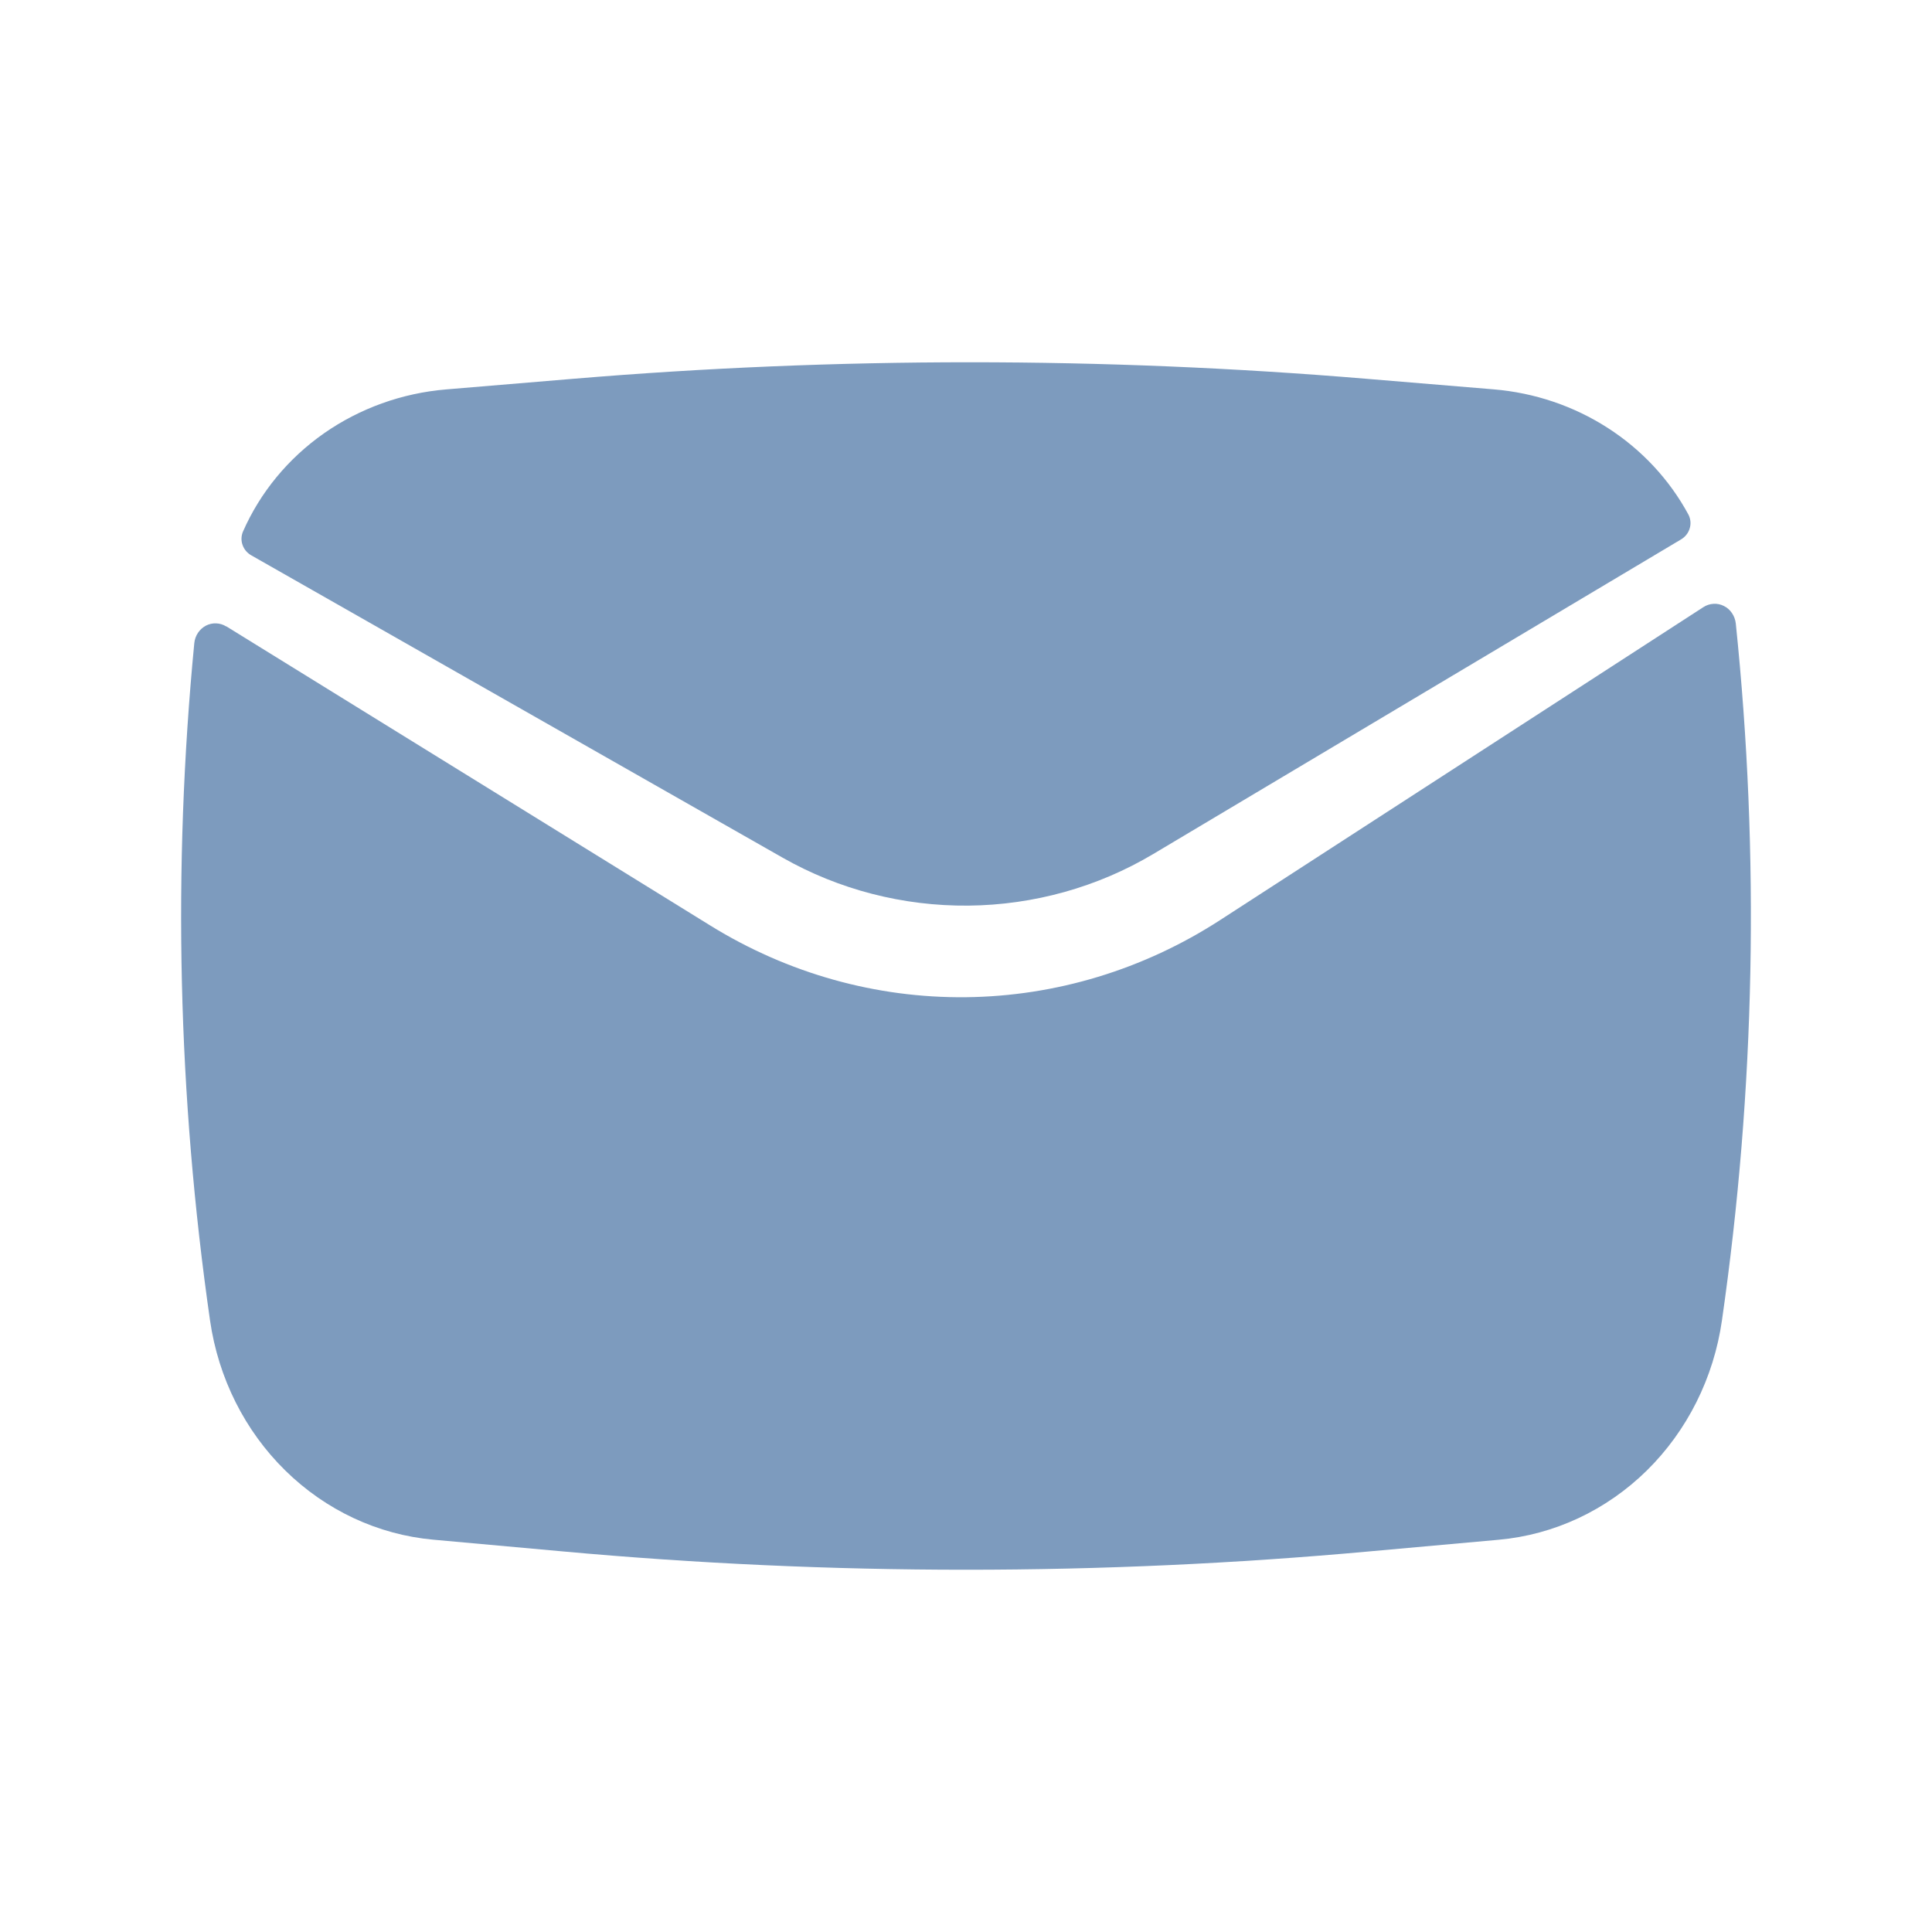
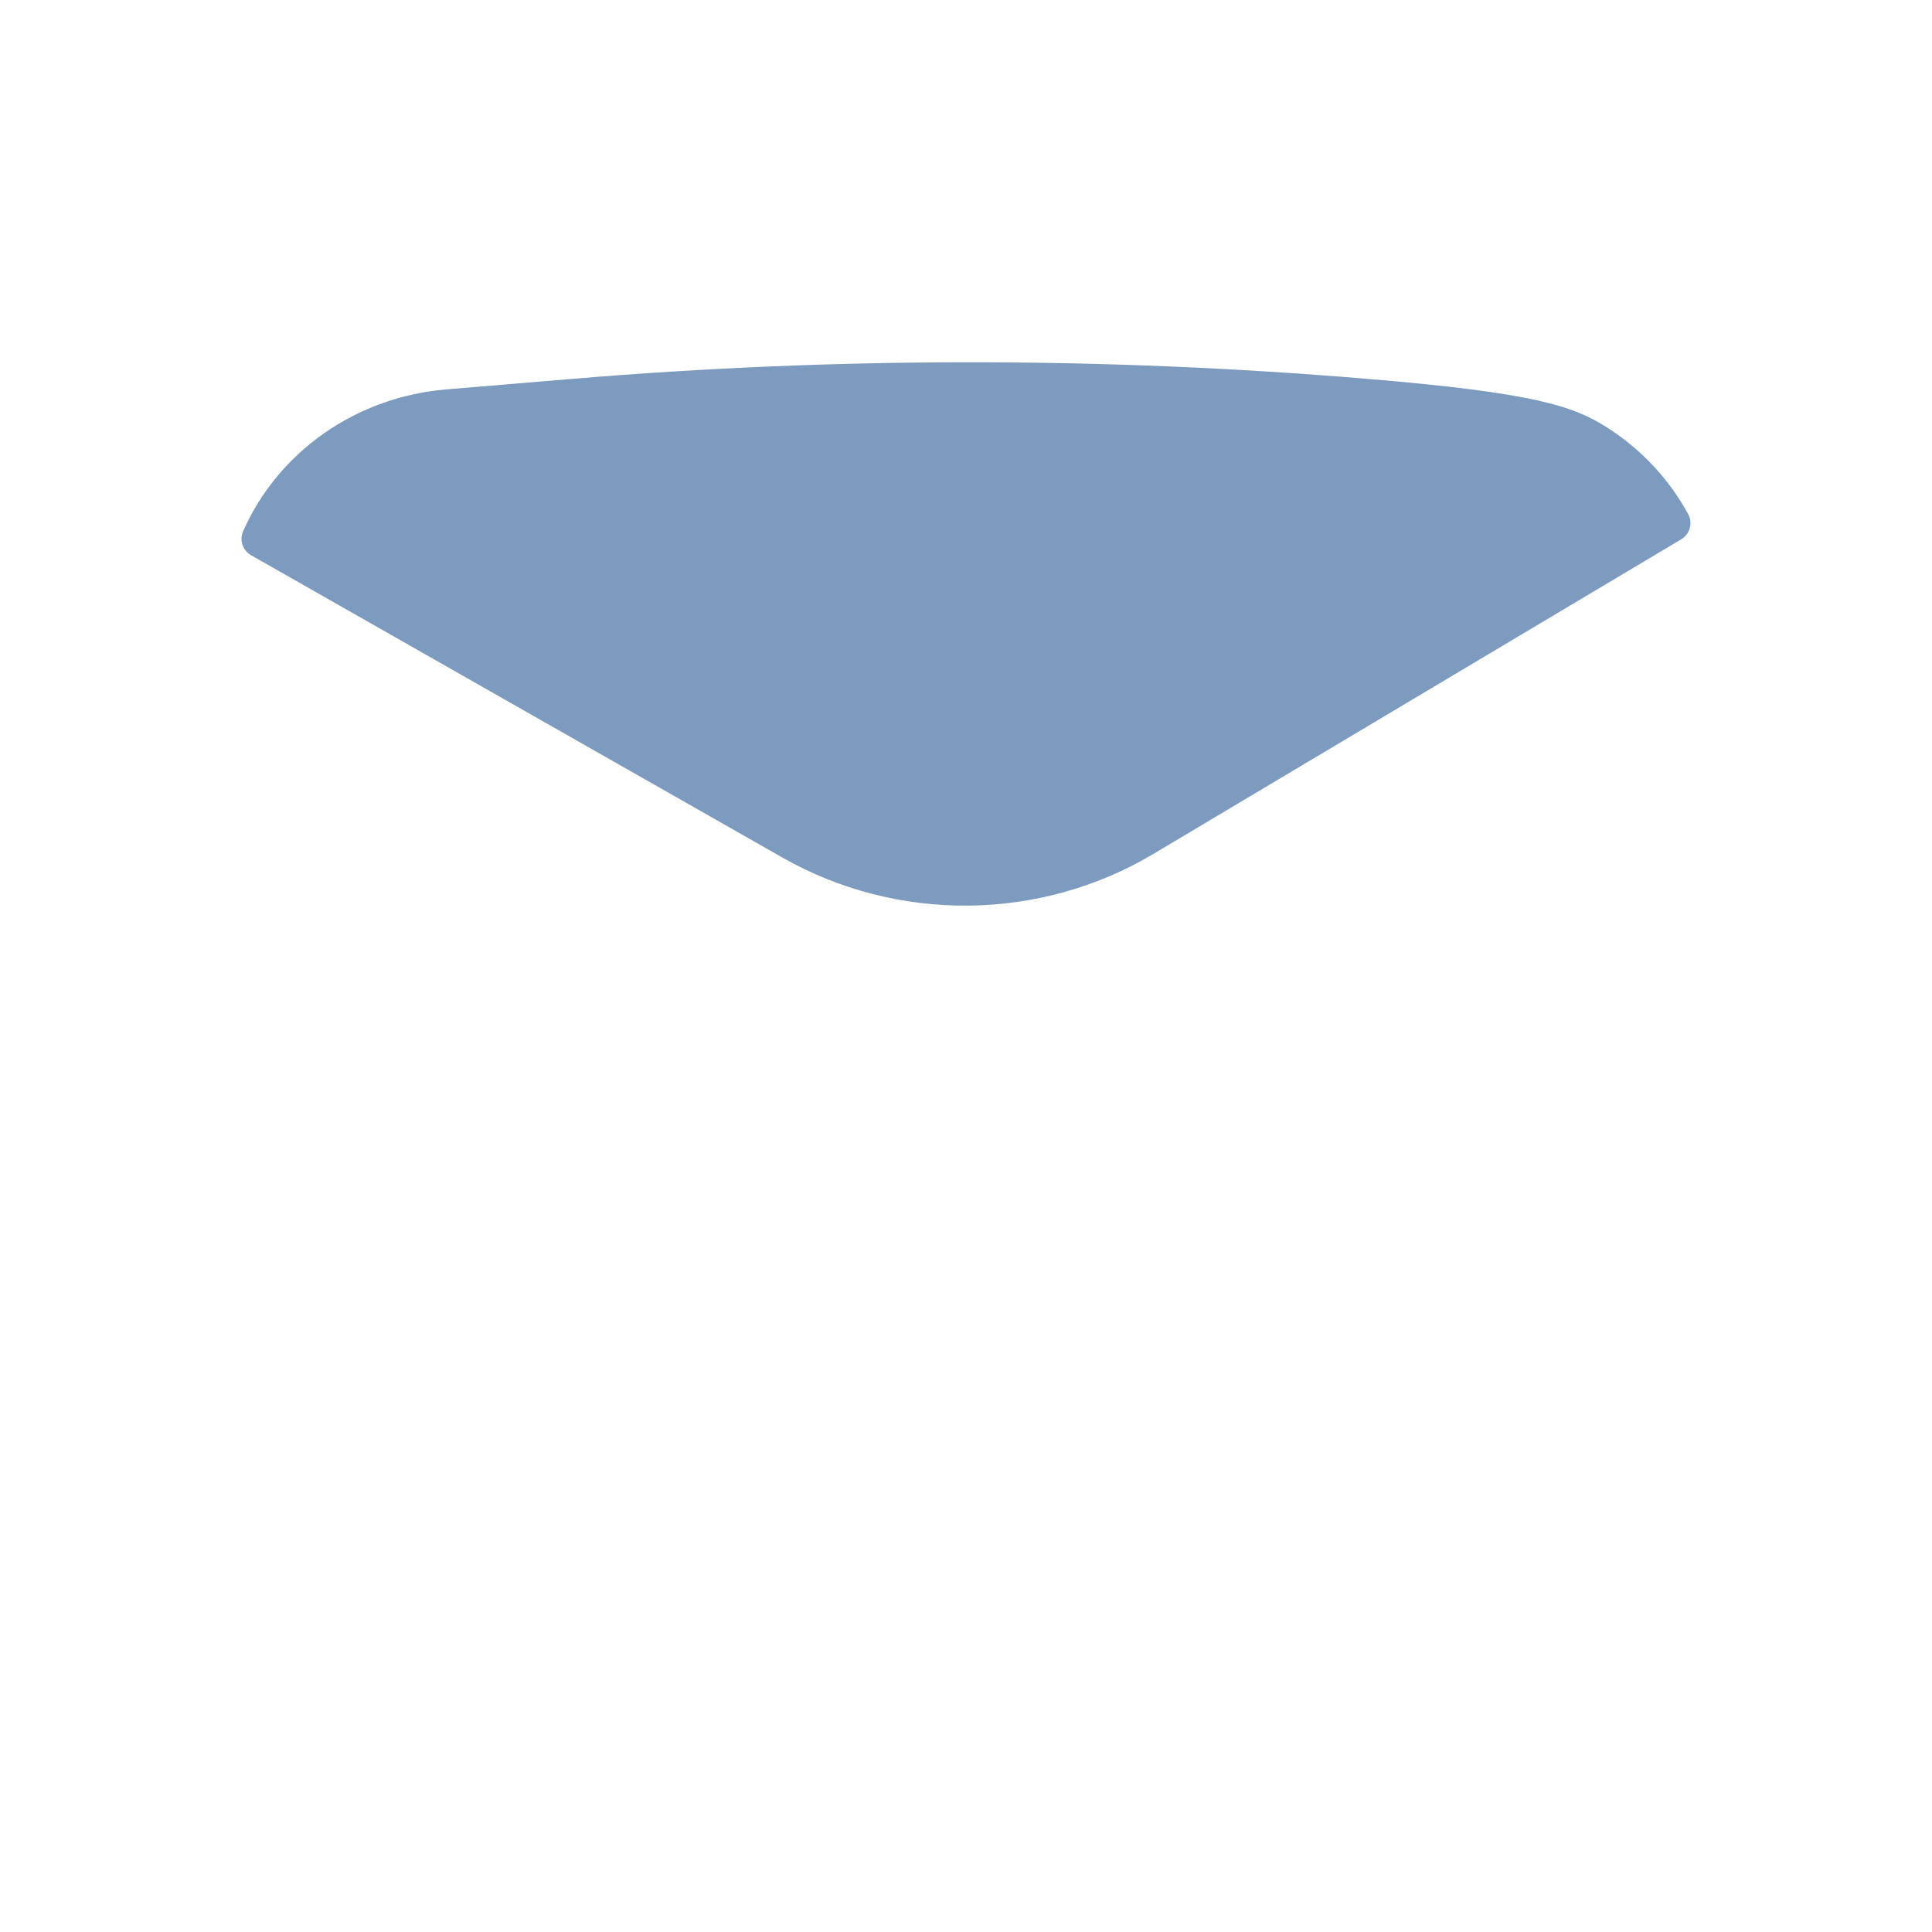
<svg xmlns="http://www.w3.org/2000/svg" width="32" height="32" viewBox="0 0 32 32" fill="none">
-   <path d="M9.495 6.274C13.866 5.909 18.262 5.909 22.633 6.274L24.74 6.449C25.416 6.505 26.066 6.725 26.63 7.088C27.194 7.451 27.653 7.945 27.966 8.524C28.003 8.596 28.01 8.678 27.986 8.754C27.963 8.831 27.91 8.896 27.839 8.937L19.1 14.146C18.18 14.694 17.122 14.989 16.041 15C14.959 15.01 13.895 14.736 12.963 14.206L4.167 9.201C4.098 9.163 4.045 9.103 4.019 9.03C3.992 8.958 3.994 8.879 4.023 8.808C4.308 8.157 4.772 7.594 5.365 7.178C5.959 6.763 6.658 6.511 7.389 6.45L9.495 6.274Z" fill="#7D9BBE" />
-   <path d="M3.747 10.376C3.696 10.344 3.639 10.327 3.58 10.325C3.521 10.322 3.462 10.336 3.41 10.363C3.357 10.391 3.312 10.432 3.278 10.483C3.245 10.533 3.224 10.592 3.218 10.653C2.857 14.39 2.945 18.158 3.479 21.872C3.616 22.823 4.055 23.699 4.726 24.357C5.397 25.016 6.26 25.419 7.176 25.502L9.318 25.696C13.765 26.101 18.236 26.101 22.683 25.696L24.825 25.503C25.742 25.42 26.605 25.016 27.276 24.357C27.946 23.697 28.385 22.821 28.521 21.869C29.071 18.047 29.148 14.168 28.75 10.325C28.743 10.264 28.721 10.205 28.687 10.155C28.653 10.104 28.607 10.063 28.553 10.037C28.5 10.01 28.441 9.997 28.382 10.001C28.323 10.004 28.265 10.023 28.215 10.055L20.208 15.24C18.943 16.059 17.487 16.501 15.999 16.517C14.511 16.533 13.048 16.123 11.767 15.331L3.748 10.374L3.747 10.376Z" fill="#7D9BBE" />
+   <path d="M9.495 6.274C13.866 5.909 18.262 5.909 22.633 6.274C25.416 6.505 26.066 6.725 26.63 7.088C27.194 7.451 27.653 7.945 27.966 8.524C28.003 8.596 28.01 8.678 27.986 8.754C27.963 8.831 27.91 8.896 27.839 8.937L19.1 14.146C18.18 14.694 17.122 14.989 16.041 15C14.959 15.01 13.895 14.736 12.963 14.206L4.167 9.201C4.098 9.163 4.045 9.103 4.019 9.03C3.992 8.958 3.994 8.879 4.023 8.808C4.308 8.157 4.772 7.594 5.365 7.178C5.959 6.763 6.658 6.511 7.389 6.45L9.495 6.274Z" fill="#7D9BBE" />
</svg>